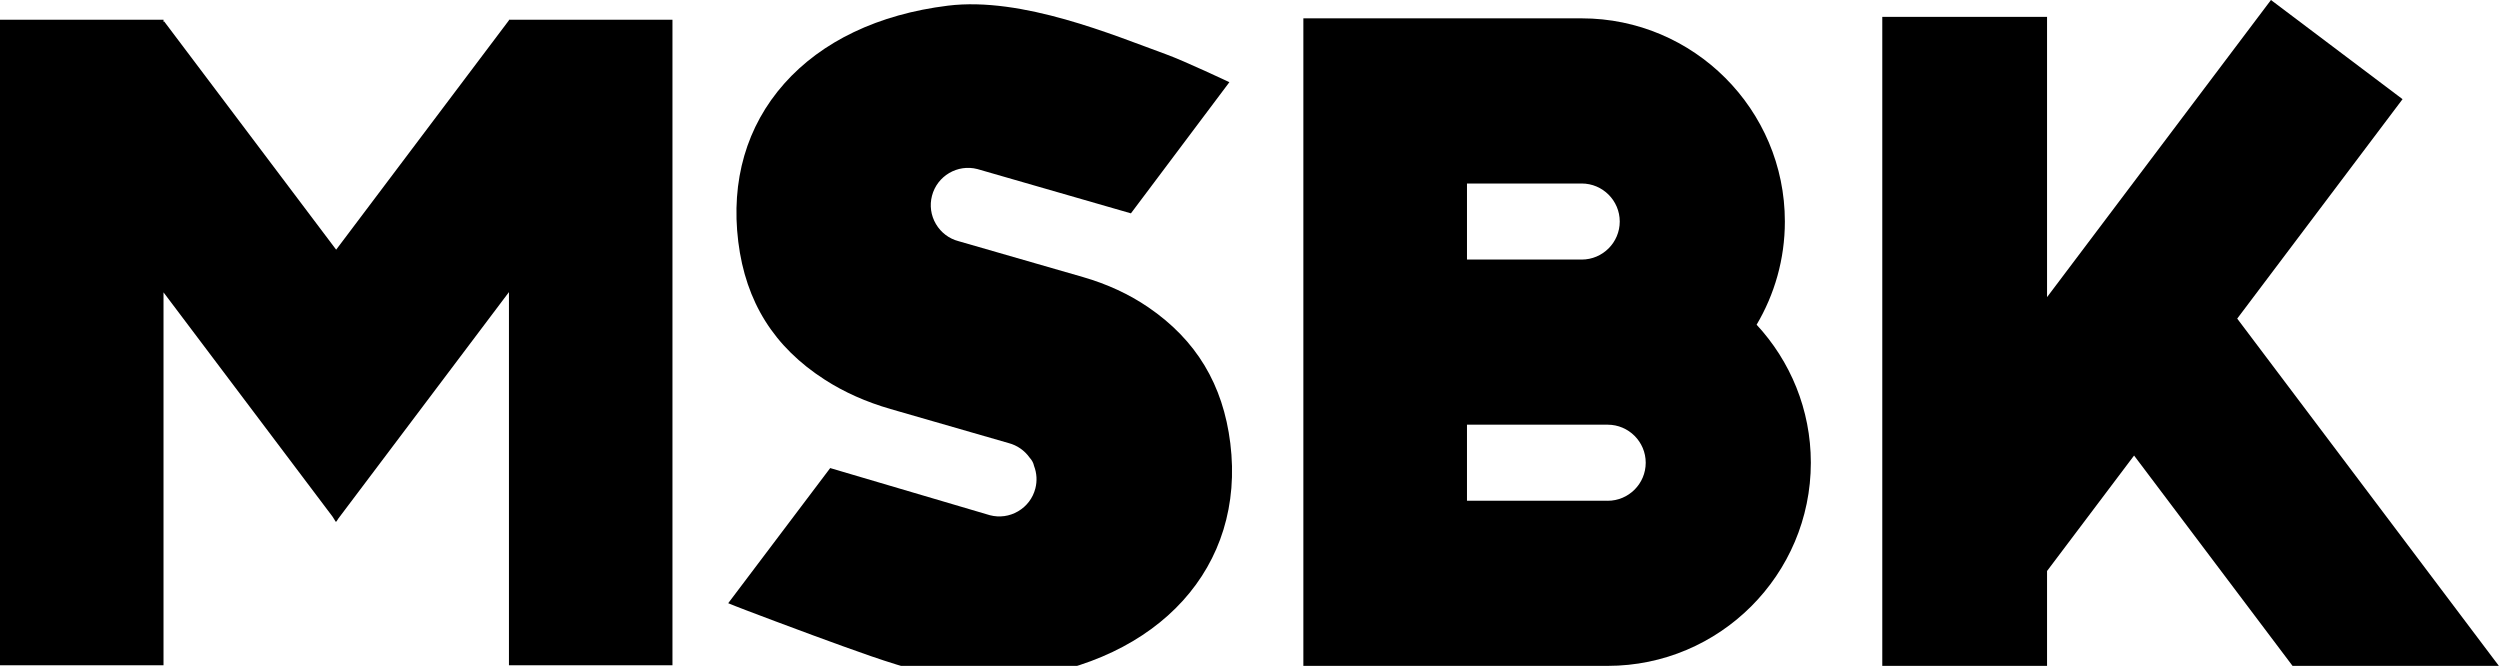
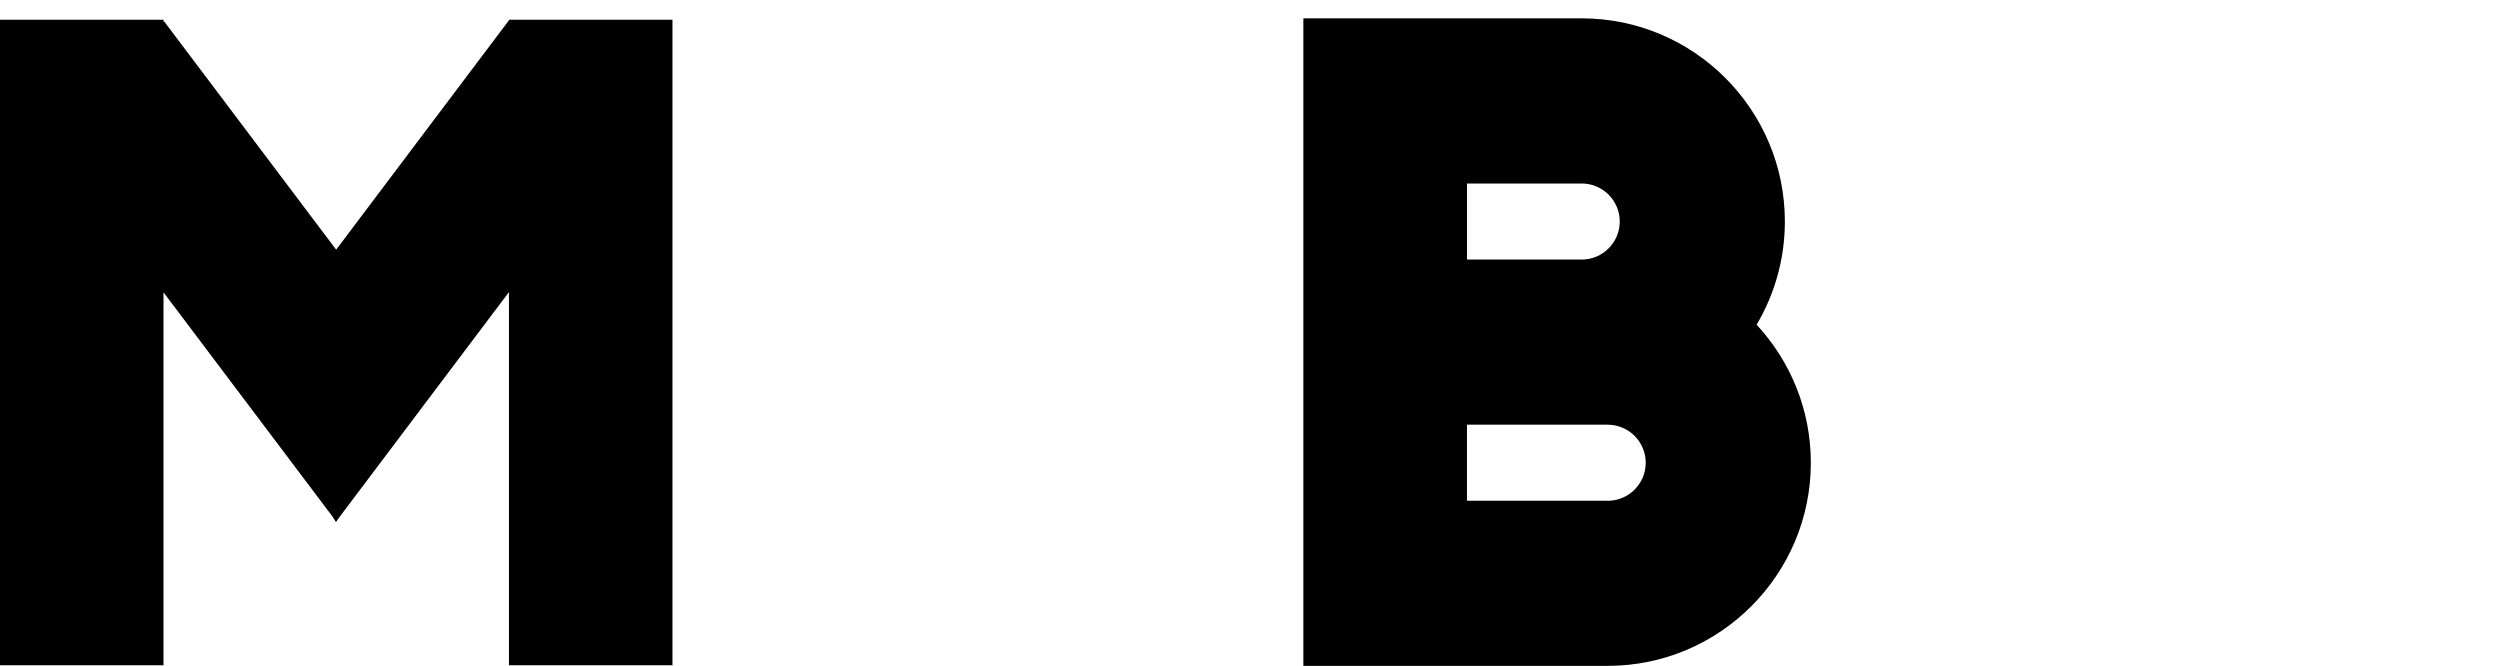
<svg xmlns="http://www.w3.org/2000/svg" id="Layer_1" version="1.1" viewBox="0 0 697.81 185.86">
  <polygon points="142.06 5.5 142.06 5.69 142.05 5.68 93.83 69.69 45.82 5.98 45.64 6.11 45.64 5.5 0 5.5 0 185.69 45.64 185.69 45.64 81.6 92.84 144.23 93.74 145.67 93.83 145.55 93.88 145.61 94.43 144.75 142.06 81.53 142.06 185.69 187.7 185.69 187.7 5.5 142.06 5.5" />
-   <polygon points="571.38 82.94 571.38 4.71 525.39 4.71 525.39 186.28 571.38 186.28 571.38 159.38 595.67 127.15 640.22 186.28 697.81 186.28 624.46 88.93 670.61 27.68 633.88 0 571.38 82.94" />
  <g>
    <path d="M448.74,139.77h-39.27v-21.23h39.27c5.85,0,10.62,4.76,10.62,10.62s-4.76,10.62-10.62,10.62M452.11,61.83c0,5.85-4.76,10.62-10.62,10.62h-32.02v-21.23h32.02c5.85,0,10.62,4.76,10.62,10.62M490.31,90.64c5-8.45,7.89-18.29,7.89-28.81,0-31.27-25.44-56.71-56.71-56.71h-77.69v180.74h45.67s39.27,0,39.27,0c31.27,0,56.71-25.44,56.71-56.71,0-14.86-5.75-28.39-15.14-38.52" />
-     <path d="M283.82,189.49c39.9-4.93,63.84-31.36,59.59-65.76-2.03-16.41-9.51-28.82-22.89-37.96-5.35-3.65-11.48-6.49-18.24-8.44l-34.71-10.01c-2.67-.69-4.92-2.4-6.33-4.79-1.41-2.4-1.8-5.2-1.1-7.88,1.44-5.55,7.13-8.9,12.68-7.46l42.85,12.36,27.48-36.61s-12.56-5.93-17.63-7.77c-14.67-5.33-40.19-16.15-60.94-13.59-19.39,2.4-35.19,9.93-45.7,21.78-10.49,11.83-14.92,27.08-12.81,44.12,2.08,16.79,9.97,29.39,24.15,38.5,5.4,3.48,11.57,6.23,18.33,8.18l33,9.52c2.34.61,4.42,2.05,5.84,4.05.66.72,1.07,1.5,1.24,2.33.78,2.03.9,4.21.36,6.3-.7,2.69-2.4,4.94-4.8,6.35-2.4,1.41-5.2,1.8-7.88,1.1l-44.58-13.16-28.47,37.72c3.5,1.5,23.39,8.86,23.45,8.88,23.6,8.62,38.74,14.51,57.11,12.24" />
  </g>
</svg>